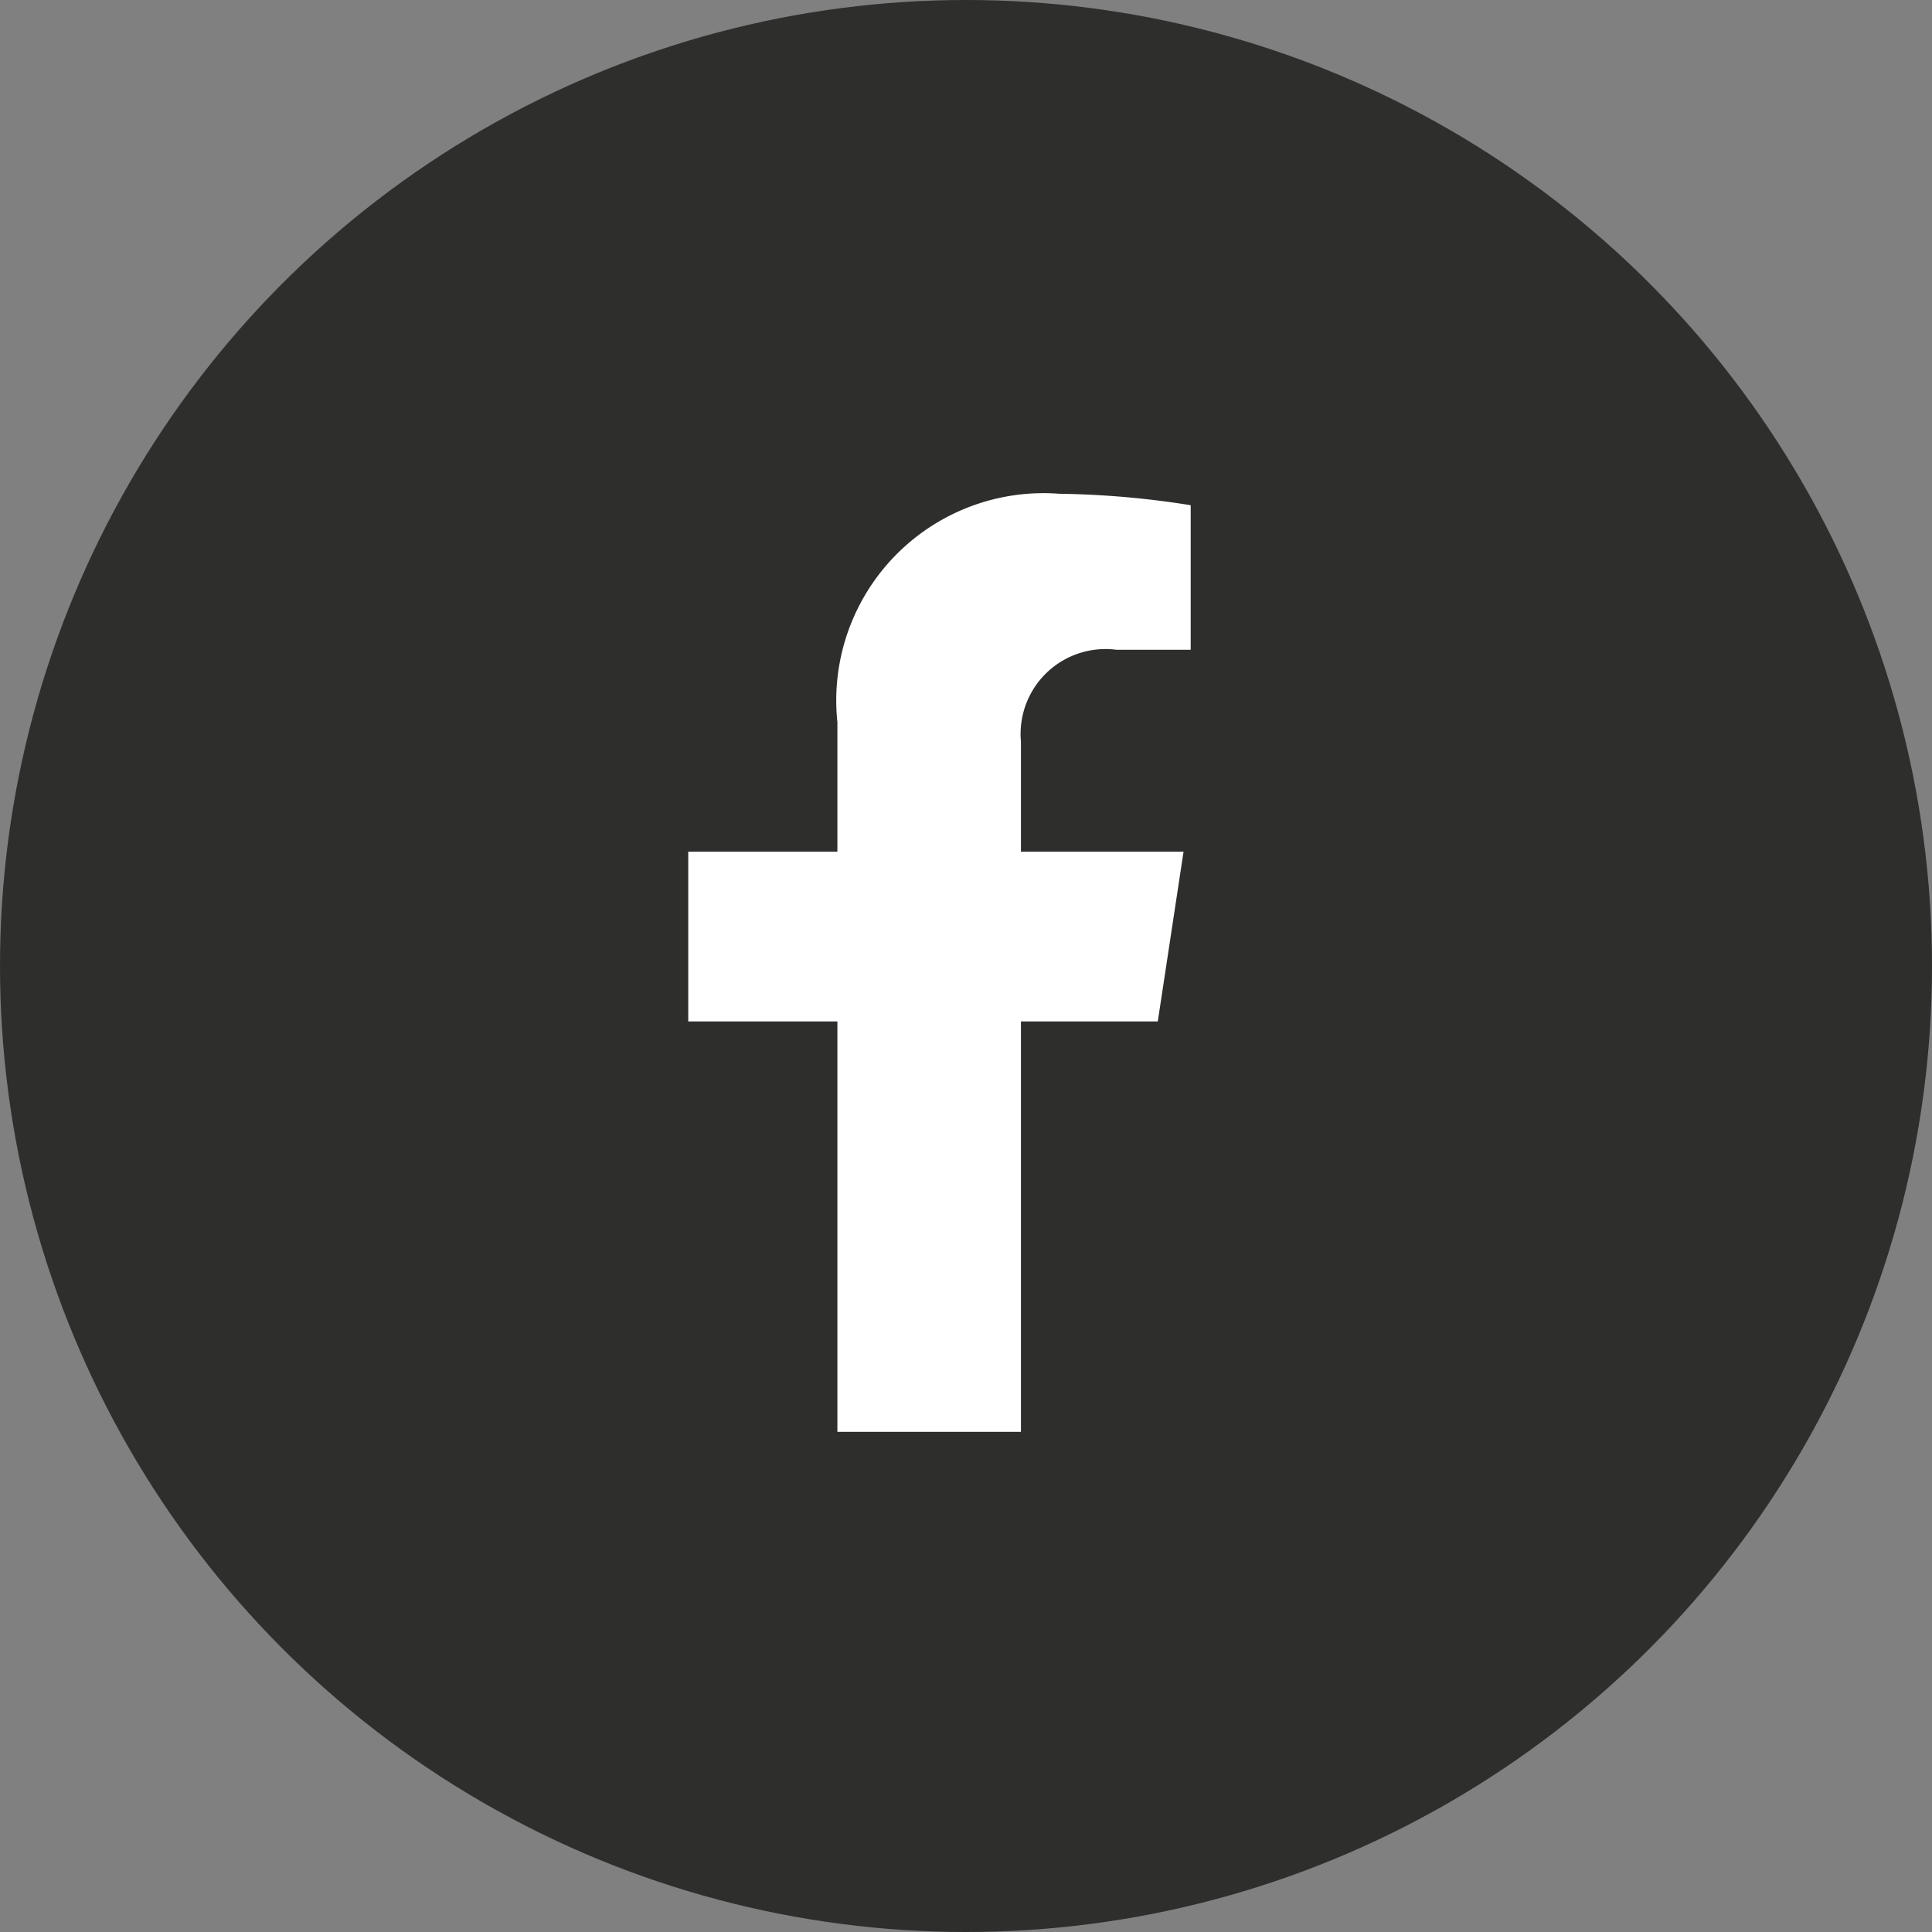
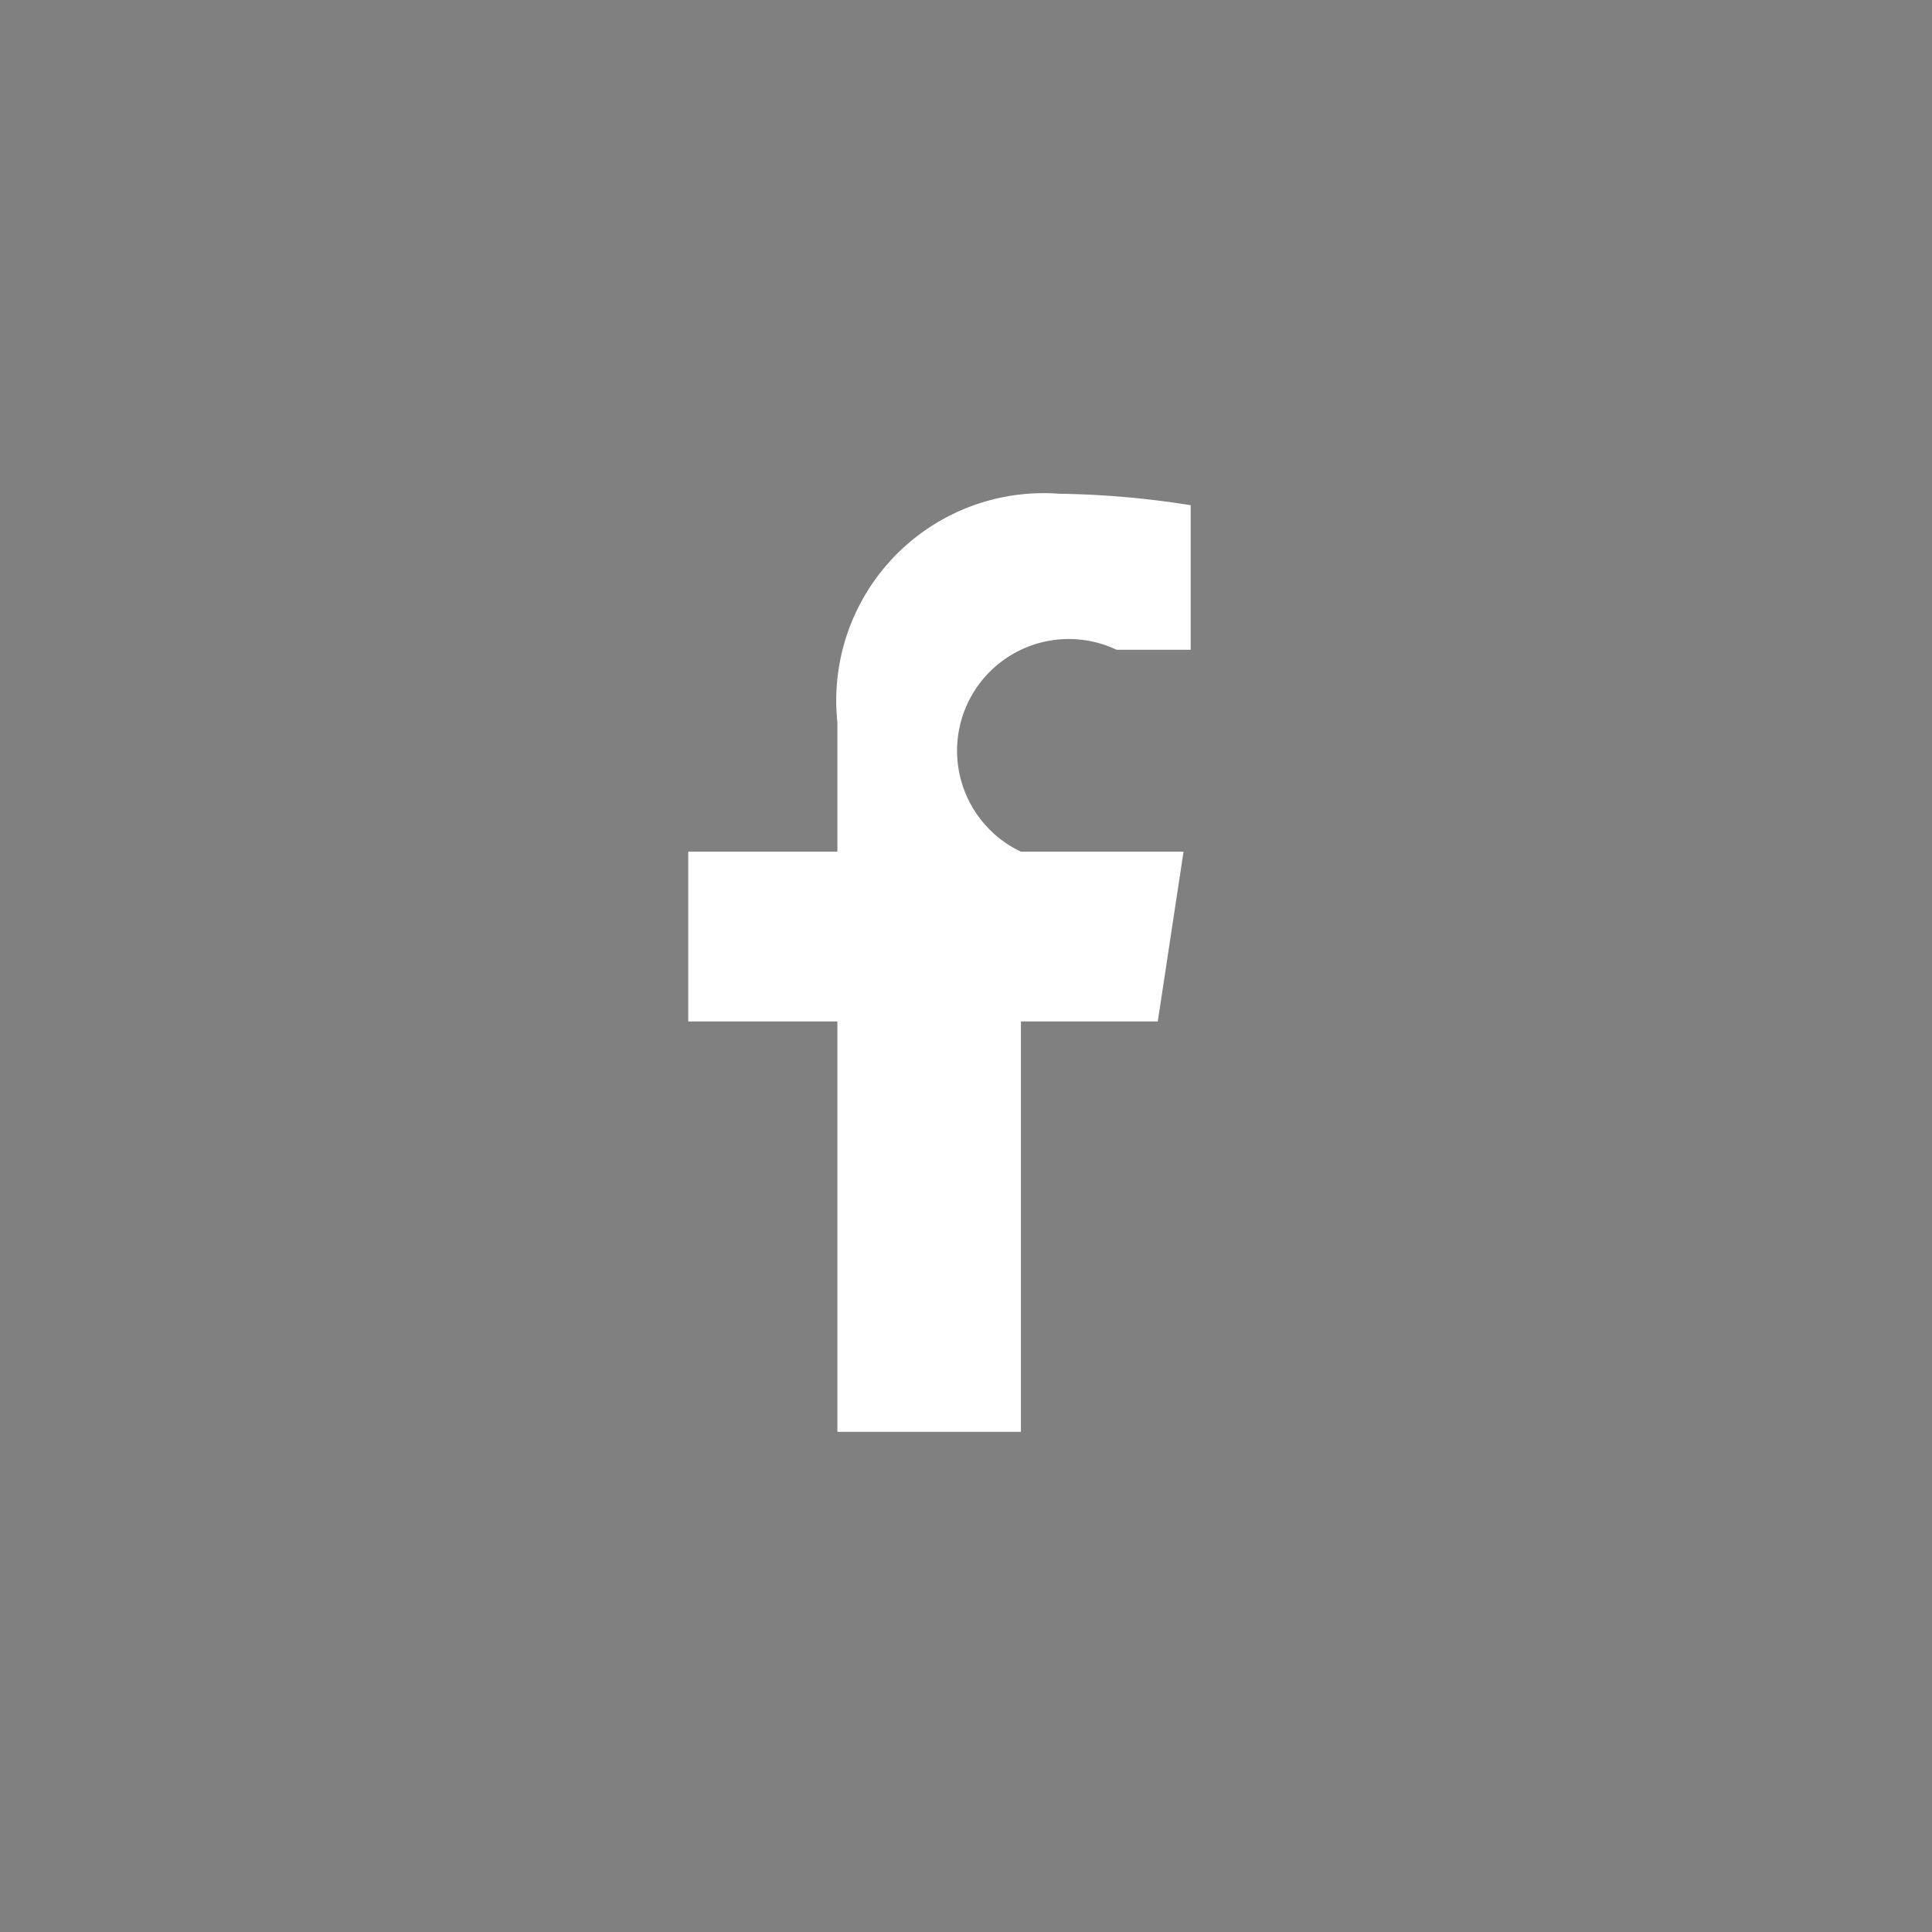
<svg xmlns="http://www.w3.org/2000/svg" width="30" height="30" viewBox="0 0 30 30">
  <rect x="0" y="0" width="30" height="30" fill="#808080" stroke="none" />
  <g id="Group_32" data-name="Group 32" transform="translate(0 -0.199)">
-     <circle id="Ellipse_3" data-name="Ellipse 3" cx="15" cy="15" r="15" transform="translate(0 0.199)" fill="#2e2e2d" />
-     <path id="Icon_awesome-facebook-f" data-name="Icon awesome-facebook-f" d="M8.9,8.194l.4-2.636H6.775V3.847A1.318,1.318,0,0,1,8.261,2.423h1.15V.178A14.024,14.024,0,0,0,7.37,0,3.219,3.219,0,0,0,3.925,3.548V5.558H1.609V8.194H3.925v6.373h2.85V8.194Z" transform="translate(9.078 7.866)" fill="#fff" />
+     <path id="Icon_awesome-facebook-f" data-name="Icon awesome-facebook-f" d="M8.9,8.194l.4-2.636H6.775A1.318,1.318,0,0,1,8.261,2.423h1.15V.178A14.024,14.024,0,0,0,7.37,0,3.219,3.219,0,0,0,3.925,3.548V5.558H1.609V8.194H3.925v6.373h2.85V8.194Z" transform="translate(9.078 7.866)" fill="#fff" />
  </g>
</svg>